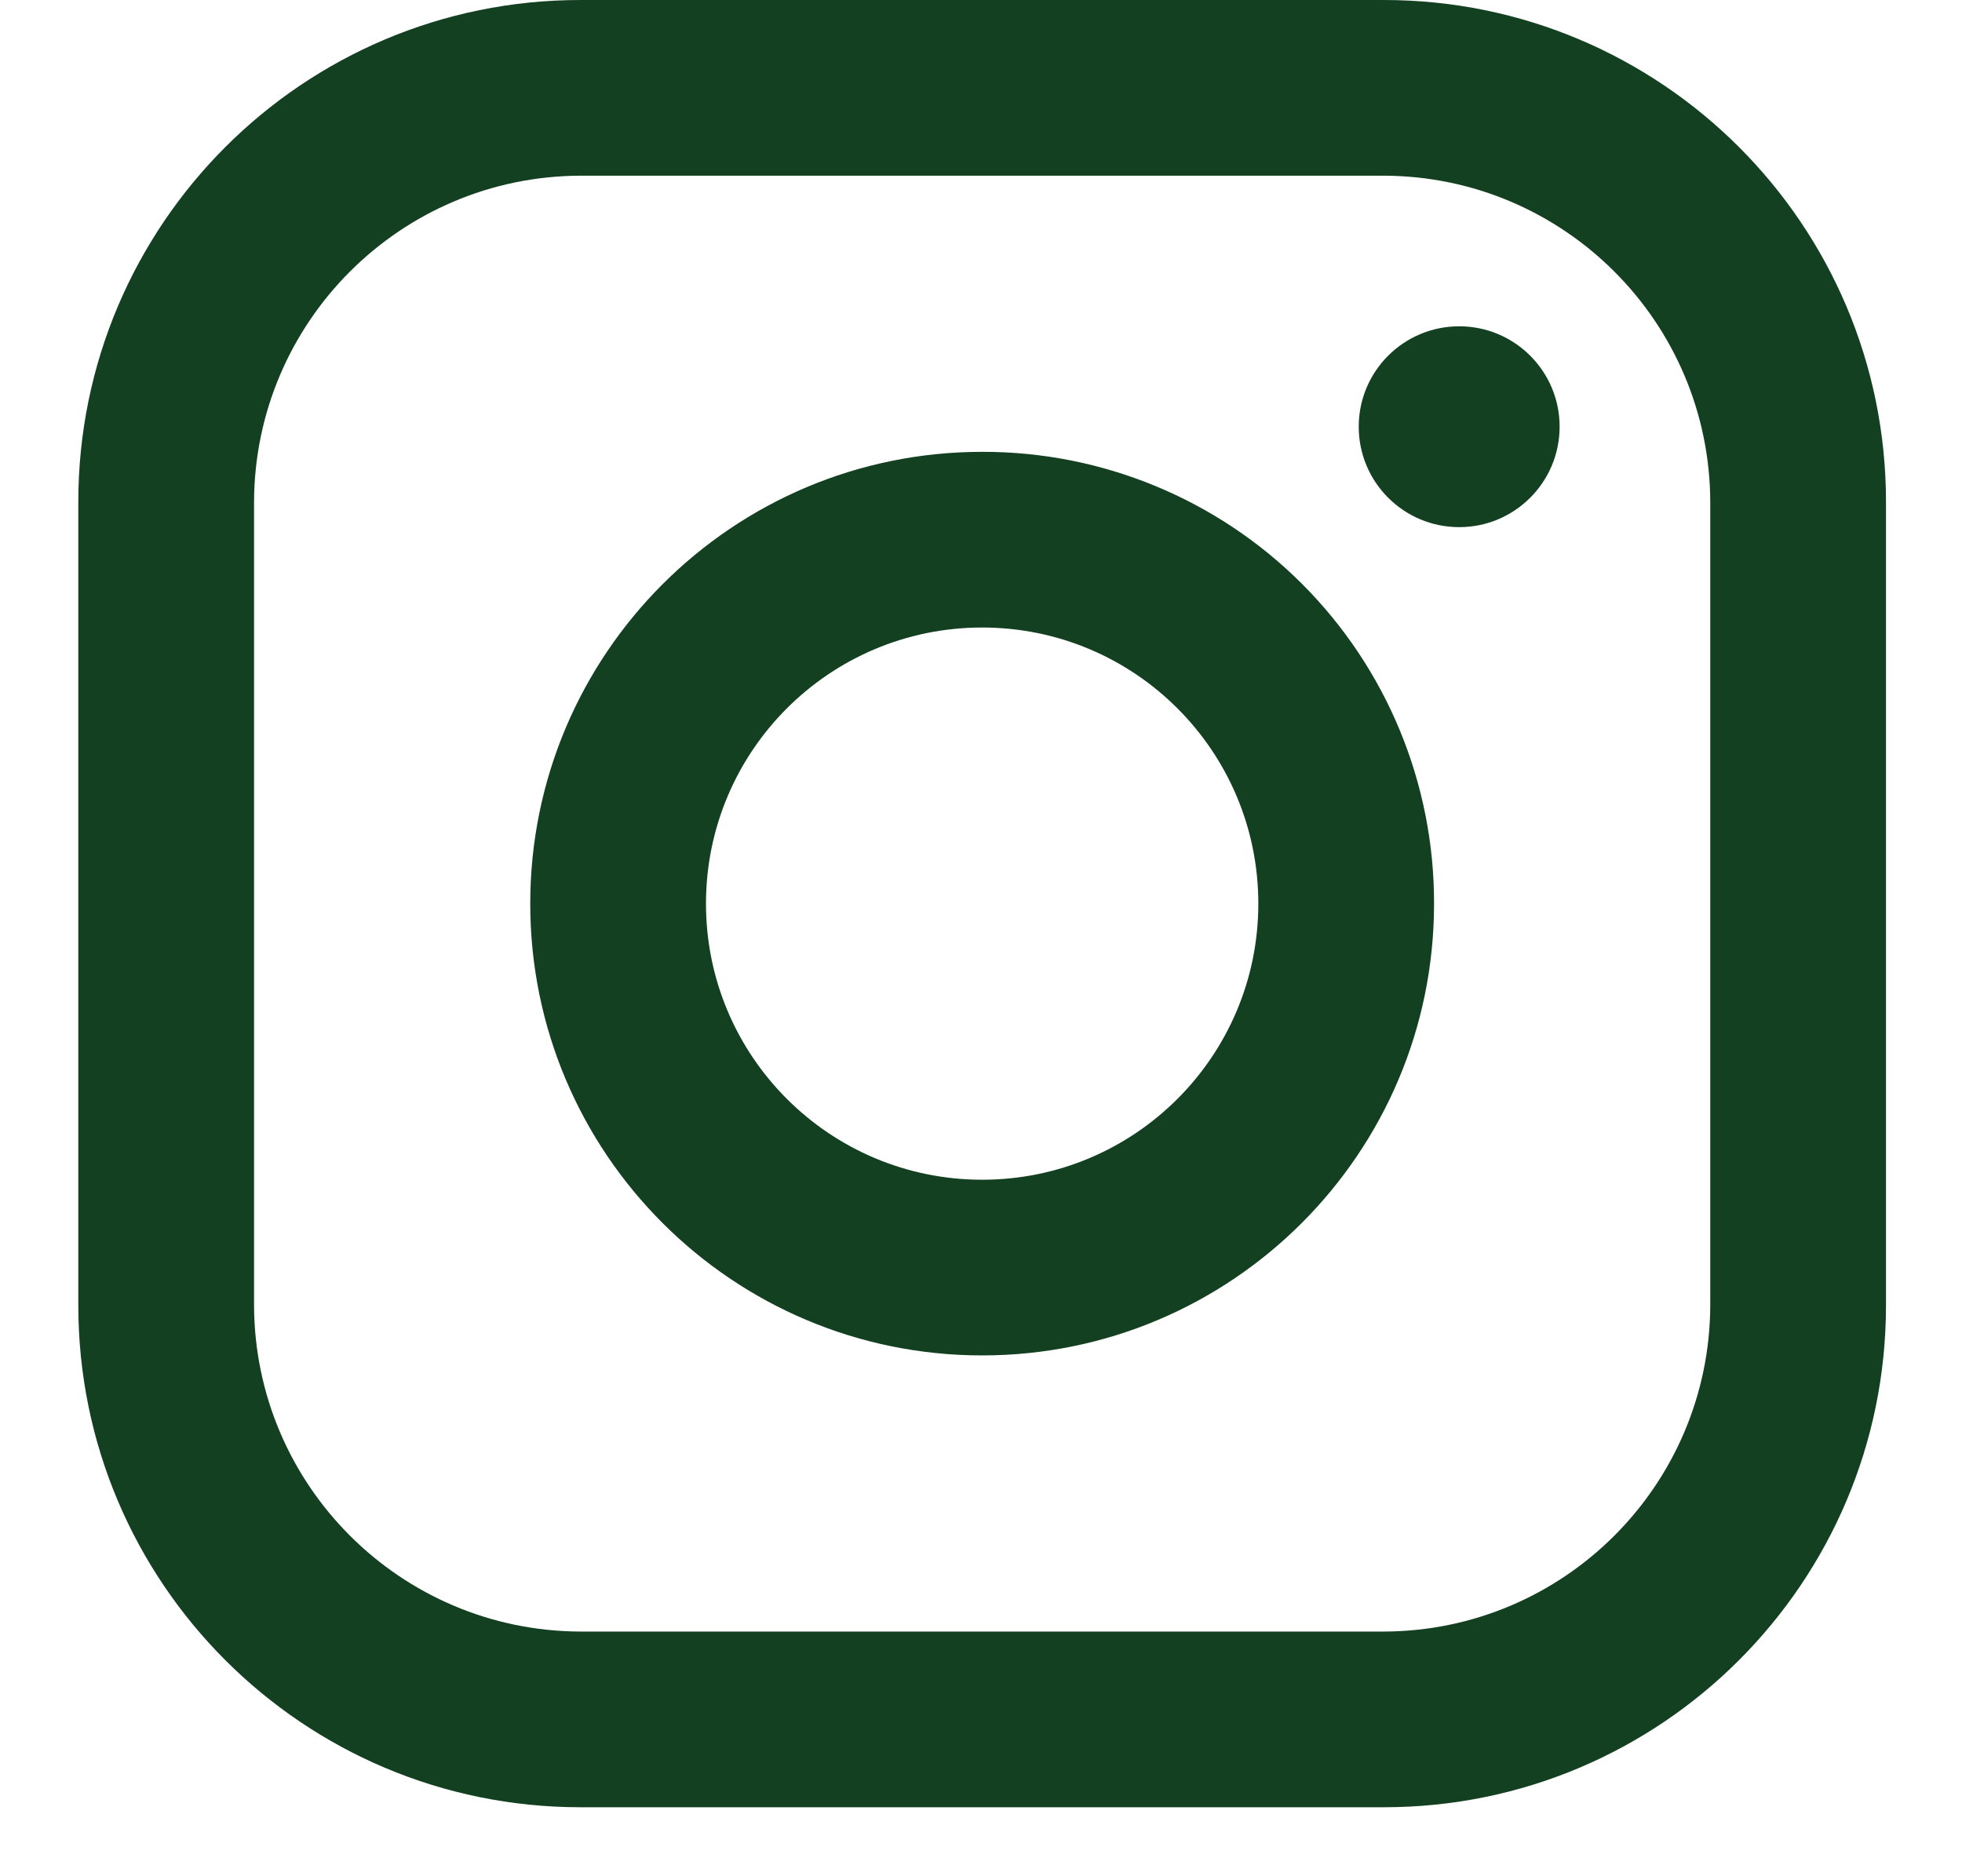
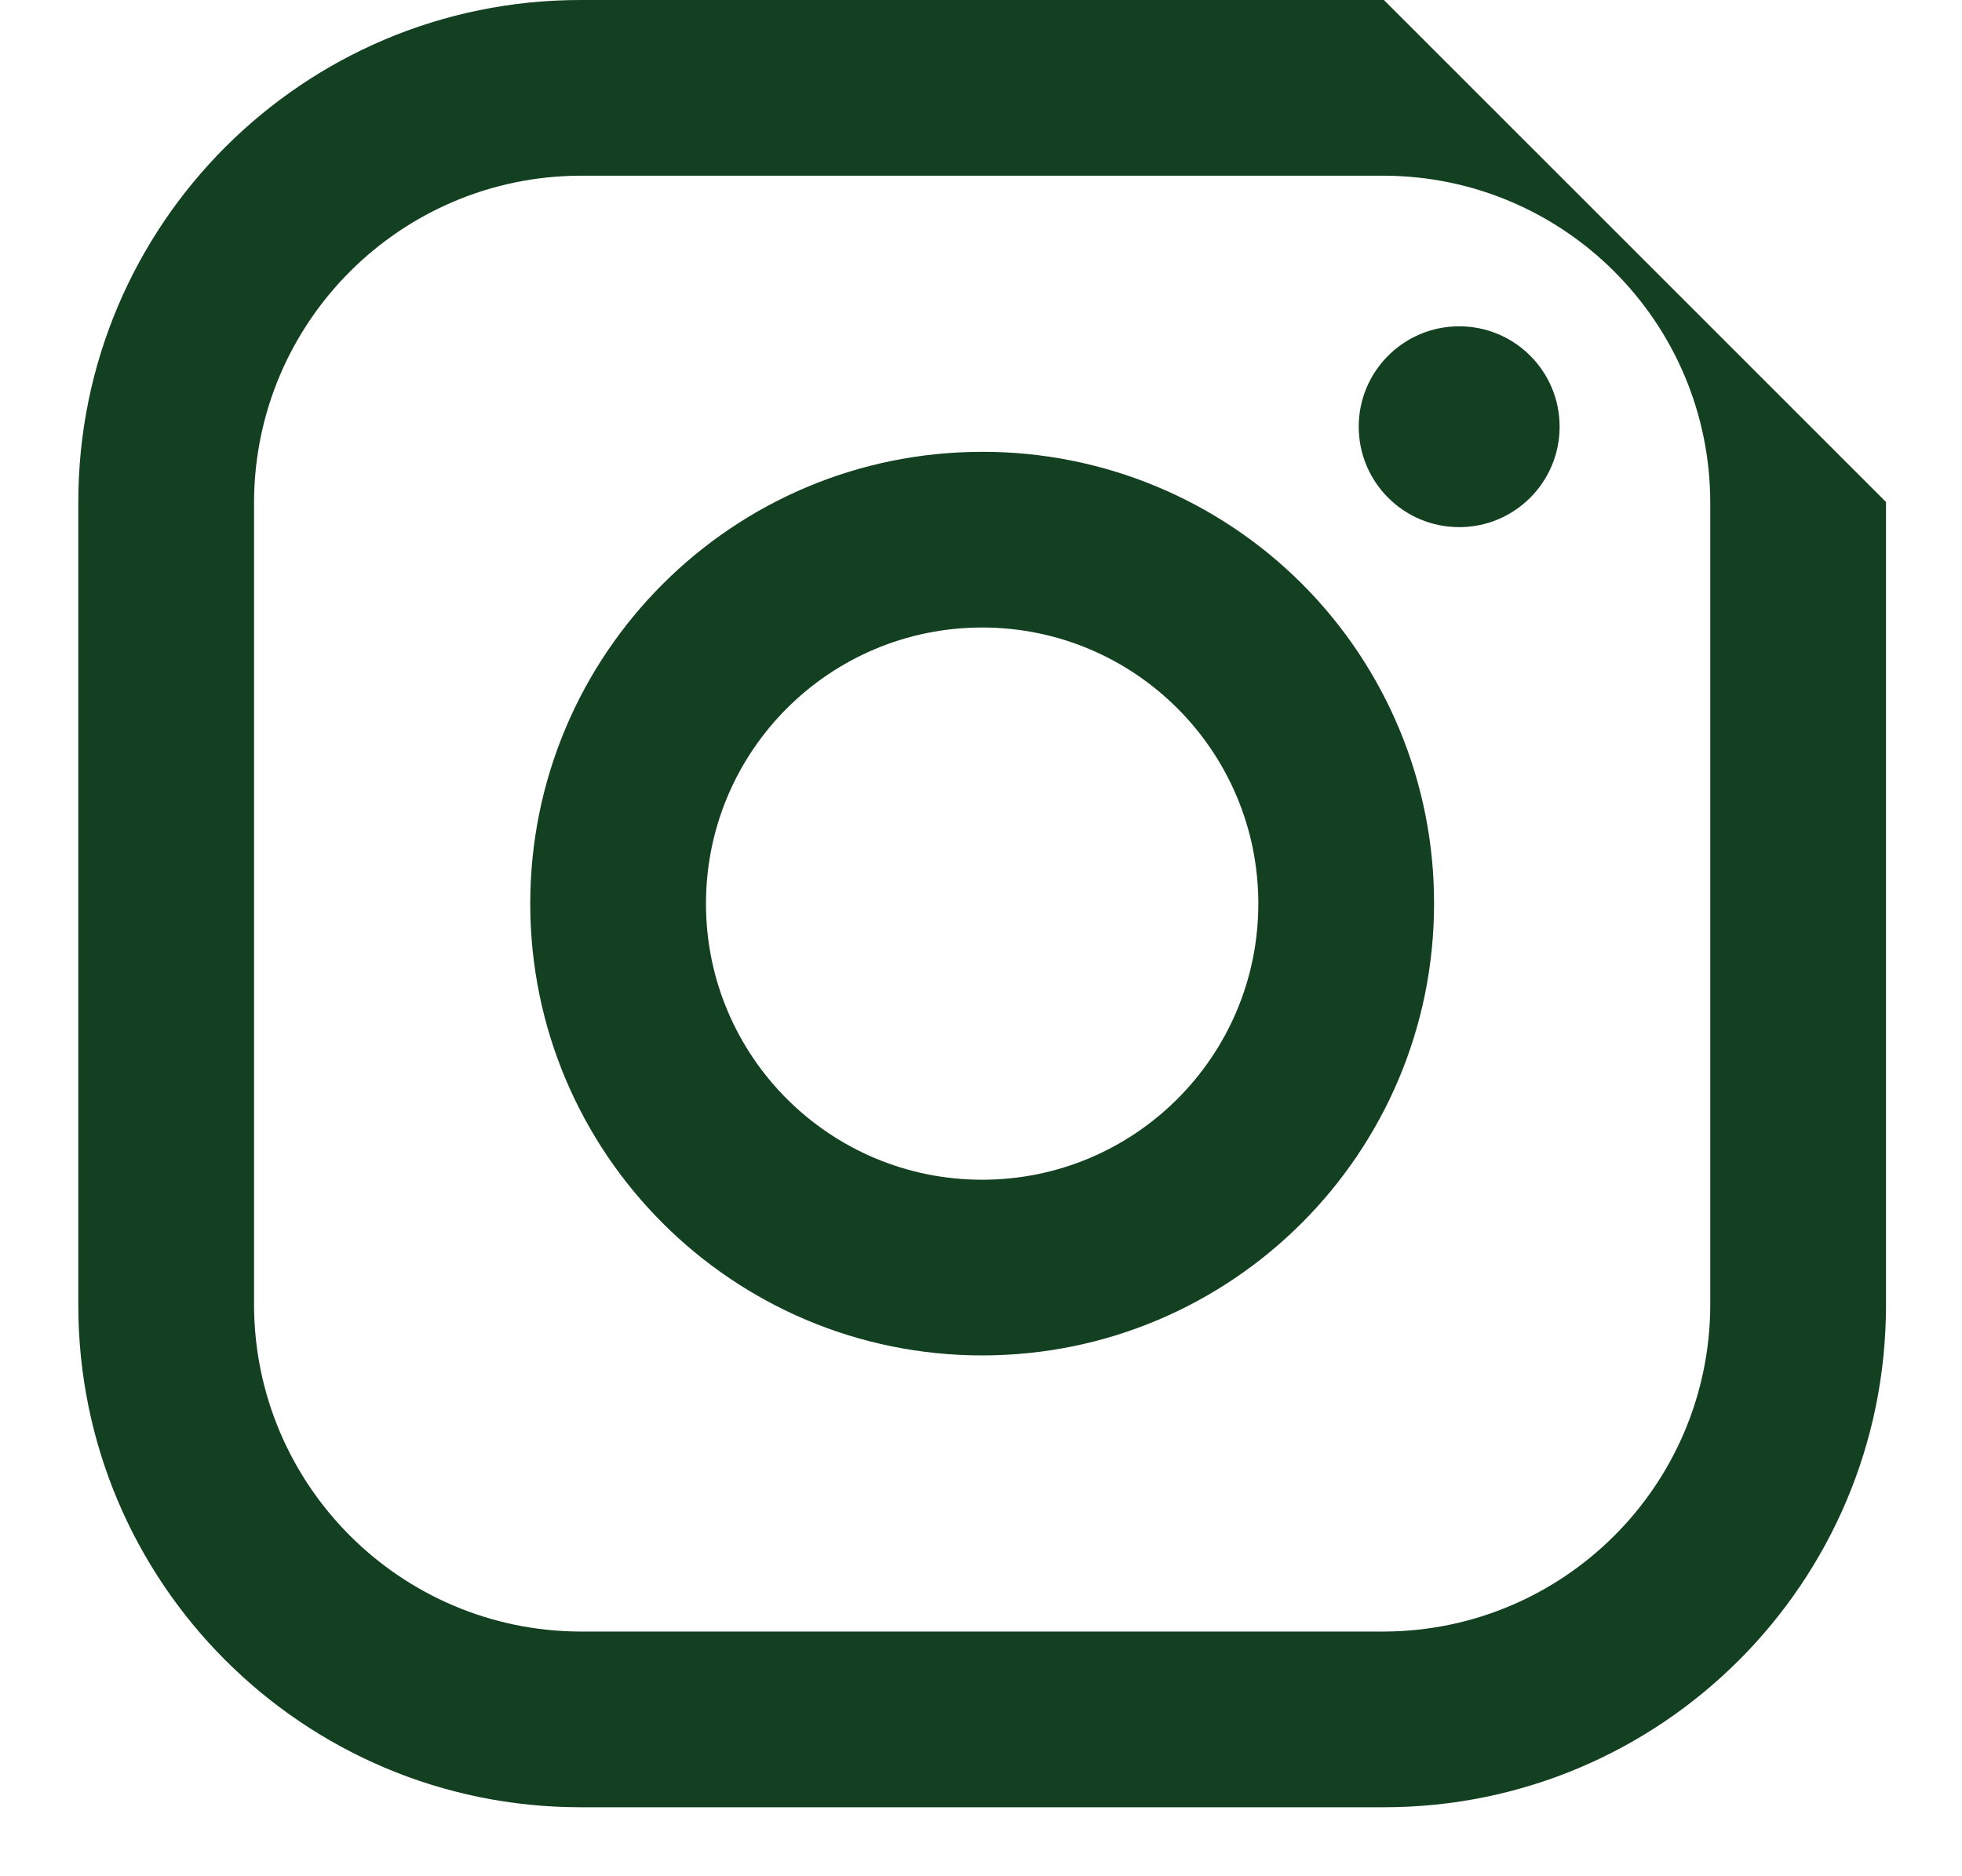
<svg xmlns="http://www.w3.org/2000/svg" width="23" height="22" viewBox="0 0 23 22" fill="none">
-   <path fill-rule="evenodd" clip-rule="evenodd" d="M16.223 0H6.804C3.553 0 0.918 2.635 0.918 5.886V15.305C0.918 18.556 3.553 21.191 6.804 21.191H16.223C19.474 21.191 22.109 18.556 22.109 15.305V5.886C22.109 2.635 19.474 0 16.223 0ZM20.049 15.305C20.042 17.415 18.333 19.124 16.223 19.131H6.804C4.694 19.124 2.985 17.415 2.978 15.305V5.886C2.985 3.776 4.694 2.067 6.804 2.06H16.223C18.333 2.067 20.042 3.776 20.049 5.886V15.305ZM17.106 6.181C17.756 6.181 18.283 5.654 18.283 5.003C18.283 4.353 17.756 3.826 17.106 3.826C16.455 3.826 15.928 4.353 15.928 5.003C15.928 5.654 16.455 6.181 17.106 6.181ZM11.514 5.298C8.588 5.298 6.216 7.67 6.216 10.596C6.216 13.521 8.588 15.893 11.514 15.893C14.439 15.893 16.811 13.521 16.811 10.596C16.814 9.19 16.257 7.84 15.263 6.846C14.269 5.852 12.92 5.295 11.514 5.298ZM8.276 10.596C8.276 12.384 9.725 13.833 11.514 13.833C13.302 13.833 14.751 12.384 14.751 10.596C14.751 8.807 13.302 7.358 11.514 7.358C9.725 7.358 8.276 8.807 8.276 10.596Z" fill="#134021" />
+   <path fill-rule="evenodd" clip-rule="evenodd" d="M16.223 0H6.804C3.553 0 0.918 2.635 0.918 5.886V15.305C0.918 18.556 3.553 21.191 6.804 21.191H16.223C19.474 21.191 22.109 18.556 22.109 15.305V5.886ZM20.049 15.305C20.042 17.415 18.333 19.124 16.223 19.131H6.804C4.694 19.124 2.985 17.415 2.978 15.305V5.886C2.985 3.776 4.694 2.067 6.804 2.06H16.223C18.333 2.067 20.042 3.776 20.049 5.886V15.305ZM17.106 6.181C17.756 6.181 18.283 5.654 18.283 5.003C18.283 4.353 17.756 3.826 17.106 3.826C16.455 3.826 15.928 4.353 15.928 5.003C15.928 5.654 16.455 6.181 17.106 6.181ZM11.514 5.298C8.588 5.298 6.216 7.67 6.216 10.596C6.216 13.521 8.588 15.893 11.514 15.893C14.439 15.893 16.811 13.521 16.811 10.596C16.814 9.19 16.257 7.84 15.263 6.846C14.269 5.852 12.92 5.295 11.514 5.298ZM8.276 10.596C8.276 12.384 9.725 13.833 11.514 13.833C13.302 13.833 14.751 12.384 14.751 10.596C14.751 8.807 13.302 7.358 11.514 7.358C9.725 7.358 8.276 8.807 8.276 10.596Z" fill="#134021" />
</svg>